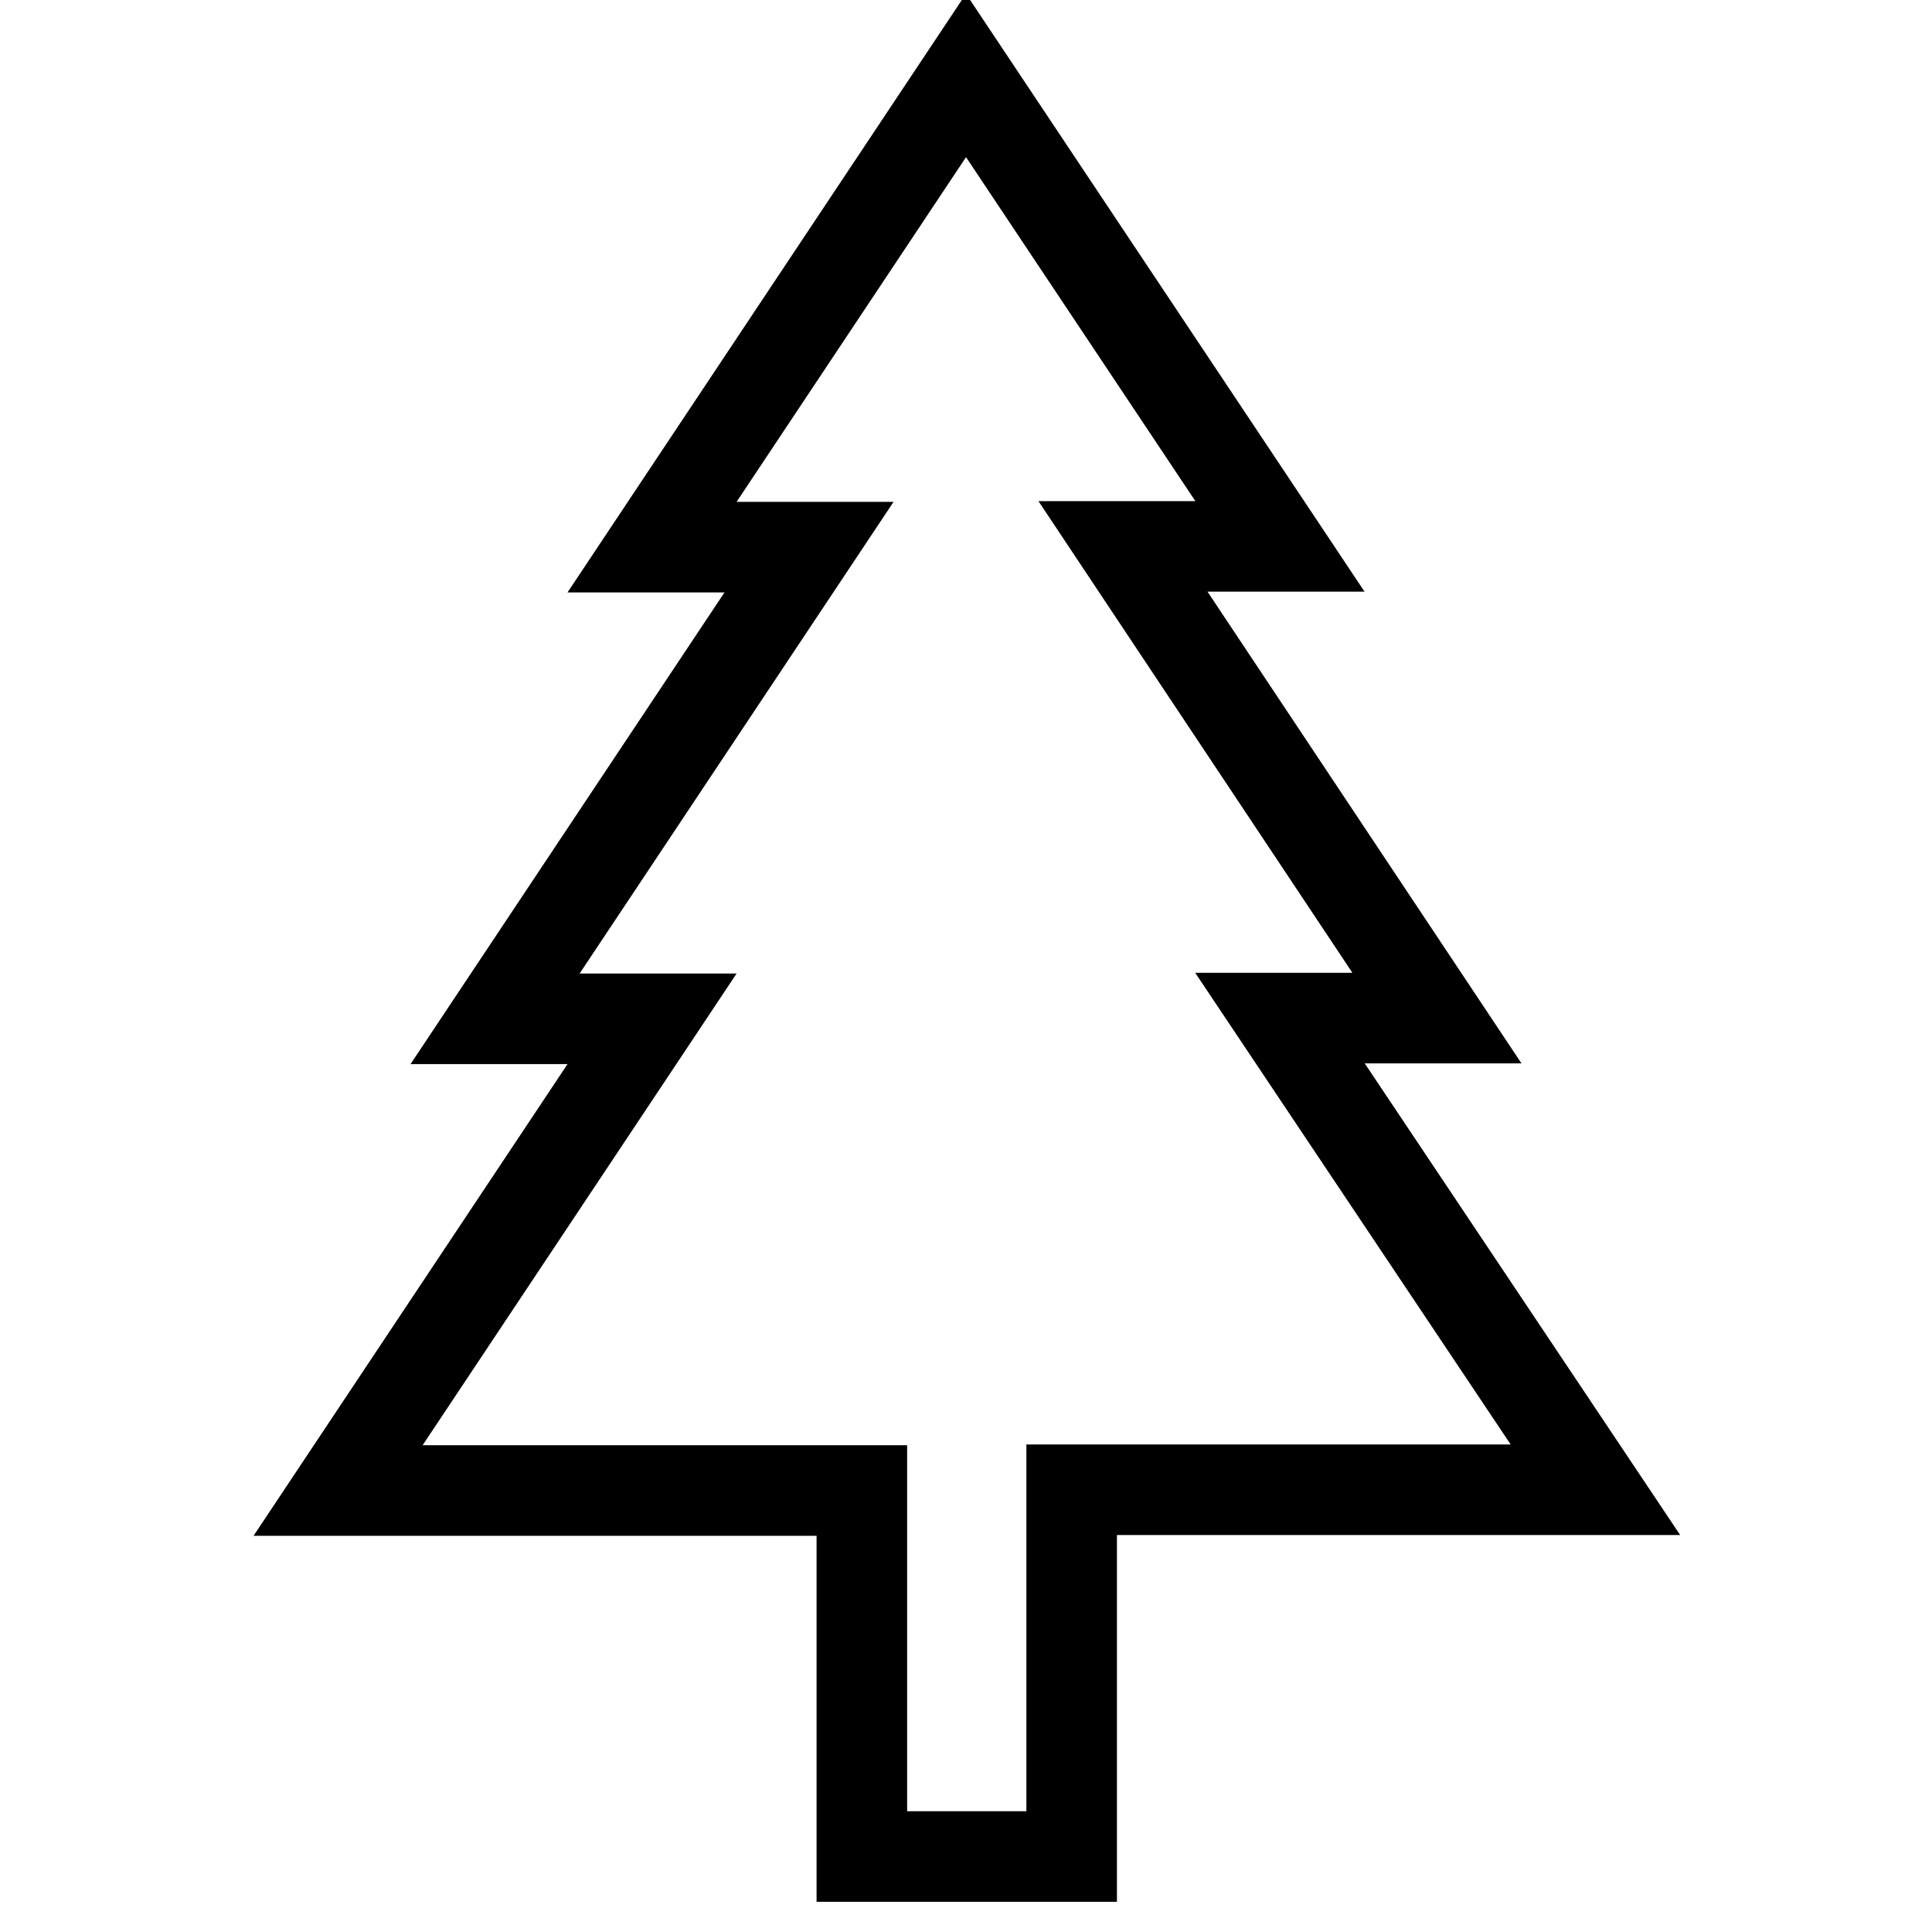
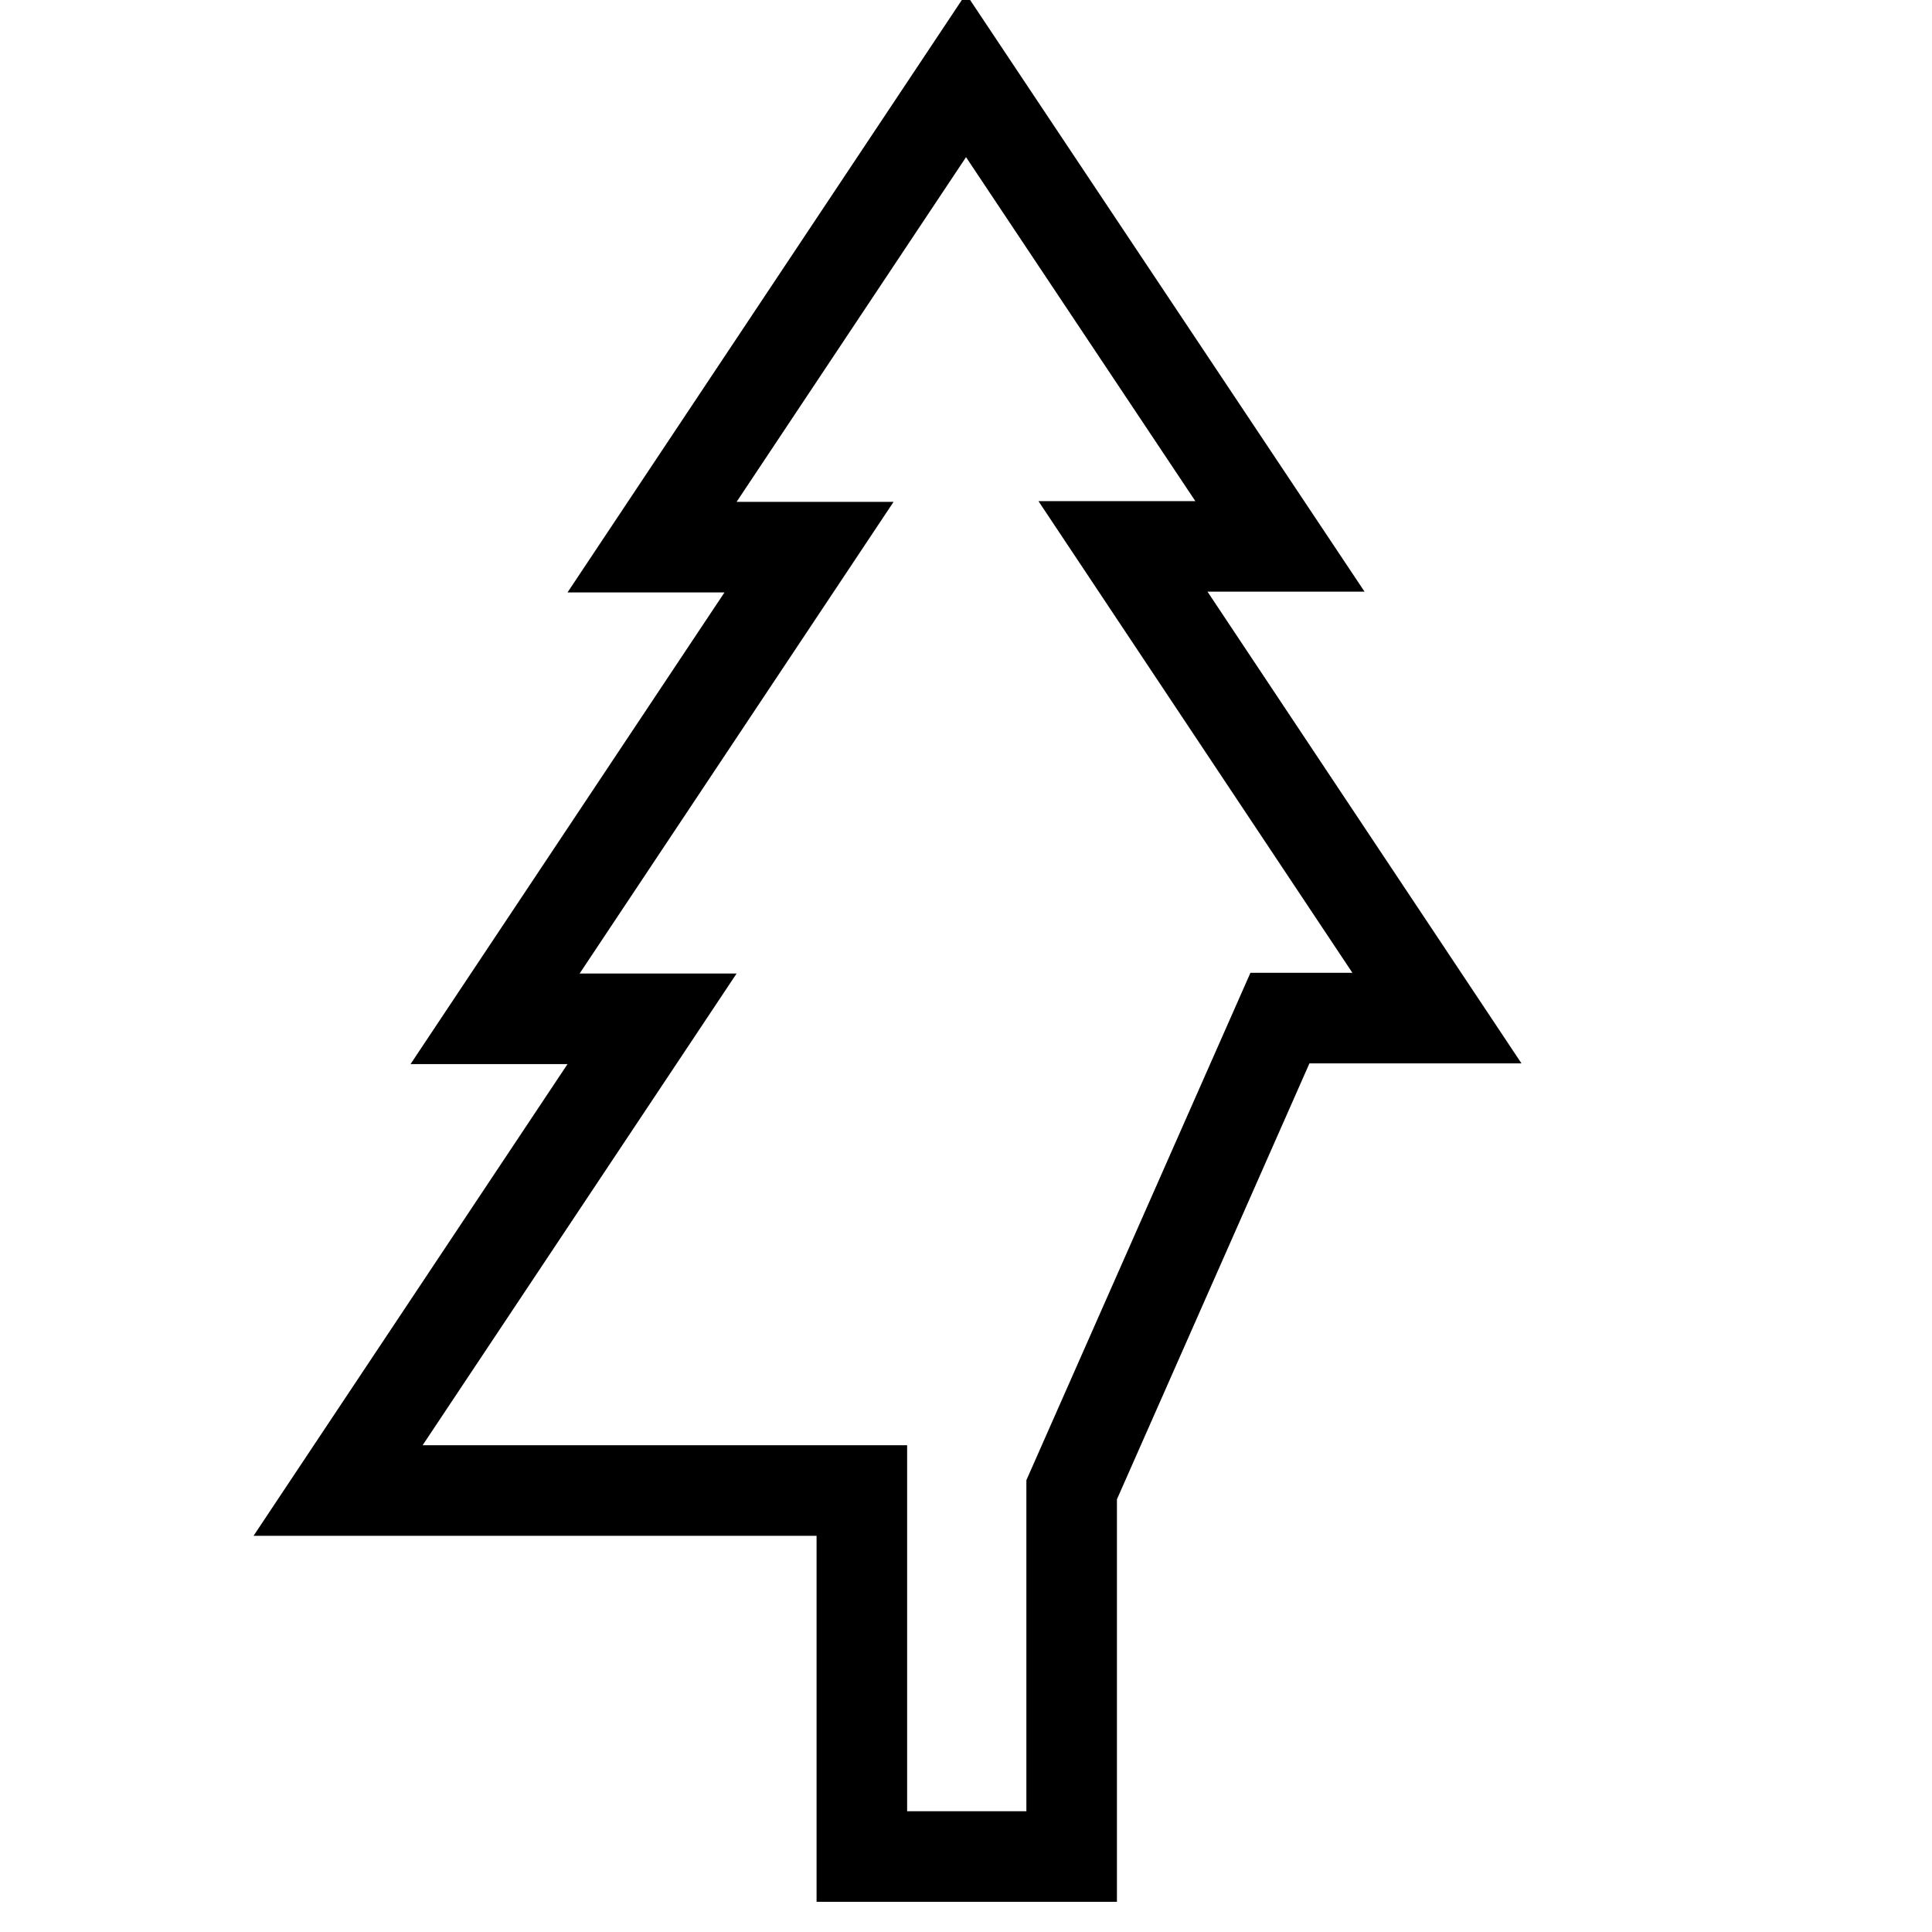
<svg xmlns="http://www.w3.org/2000/svg" version="1.1" x="0px" y="0px" viewBox="0 0 256 256" enable-background="new 0 0 256 256" xml:space="preserve">
  <g>
-     <path stroke-width="12" fill-opacity="0" stroke="#000000" d="M169.6,134.9h20.8l-41.6-62.5h20.8L128,10L86.4,72.5h20.8l-41.6,62.5h20.8l-41.6,62.5h69.4V246h27.8v-48.6 h69.4L169.6,134.9z" />
+     <path stroke-width="12" fill-opacity="0" stroke="#000000" d="M169.6,134.9h20.8l-41.6-62.5h20.8L128,10L86.4,72.5h20.8l-41.6,62.5h20.8l-41.6,62.5h69.4V246h27.8v-48.6 L169.6,134.9z" />
  </g>
</svg>